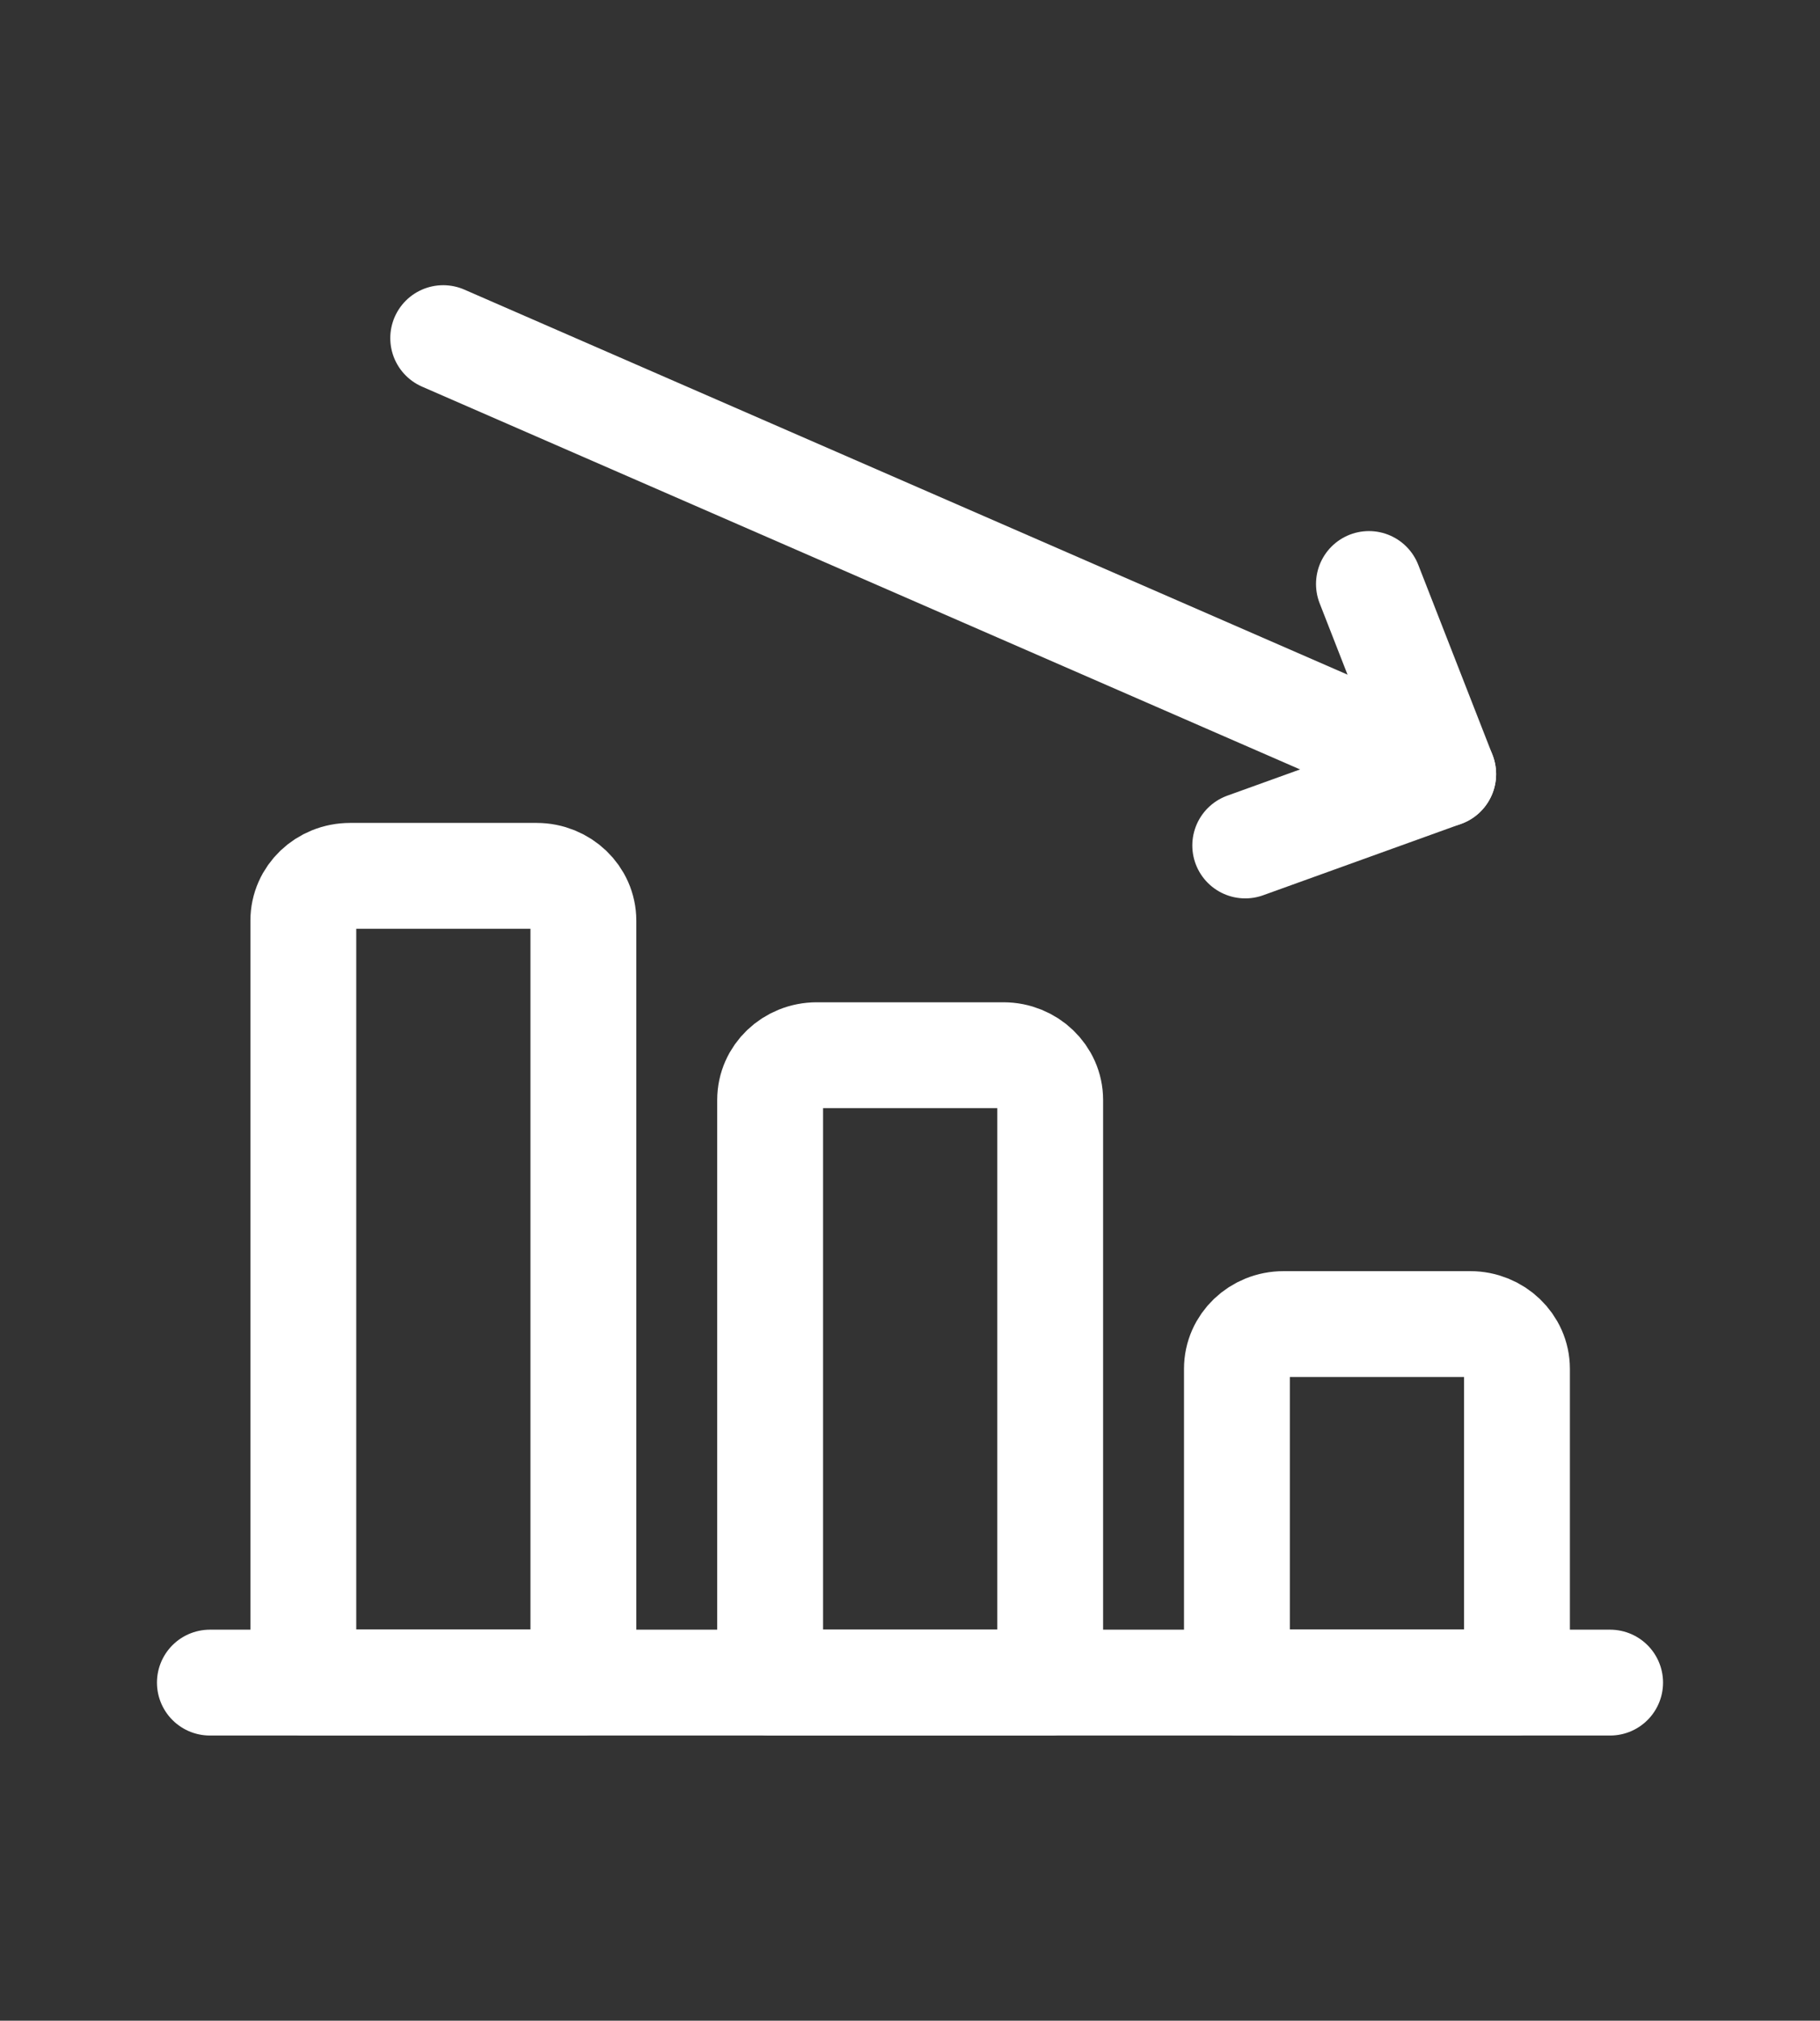
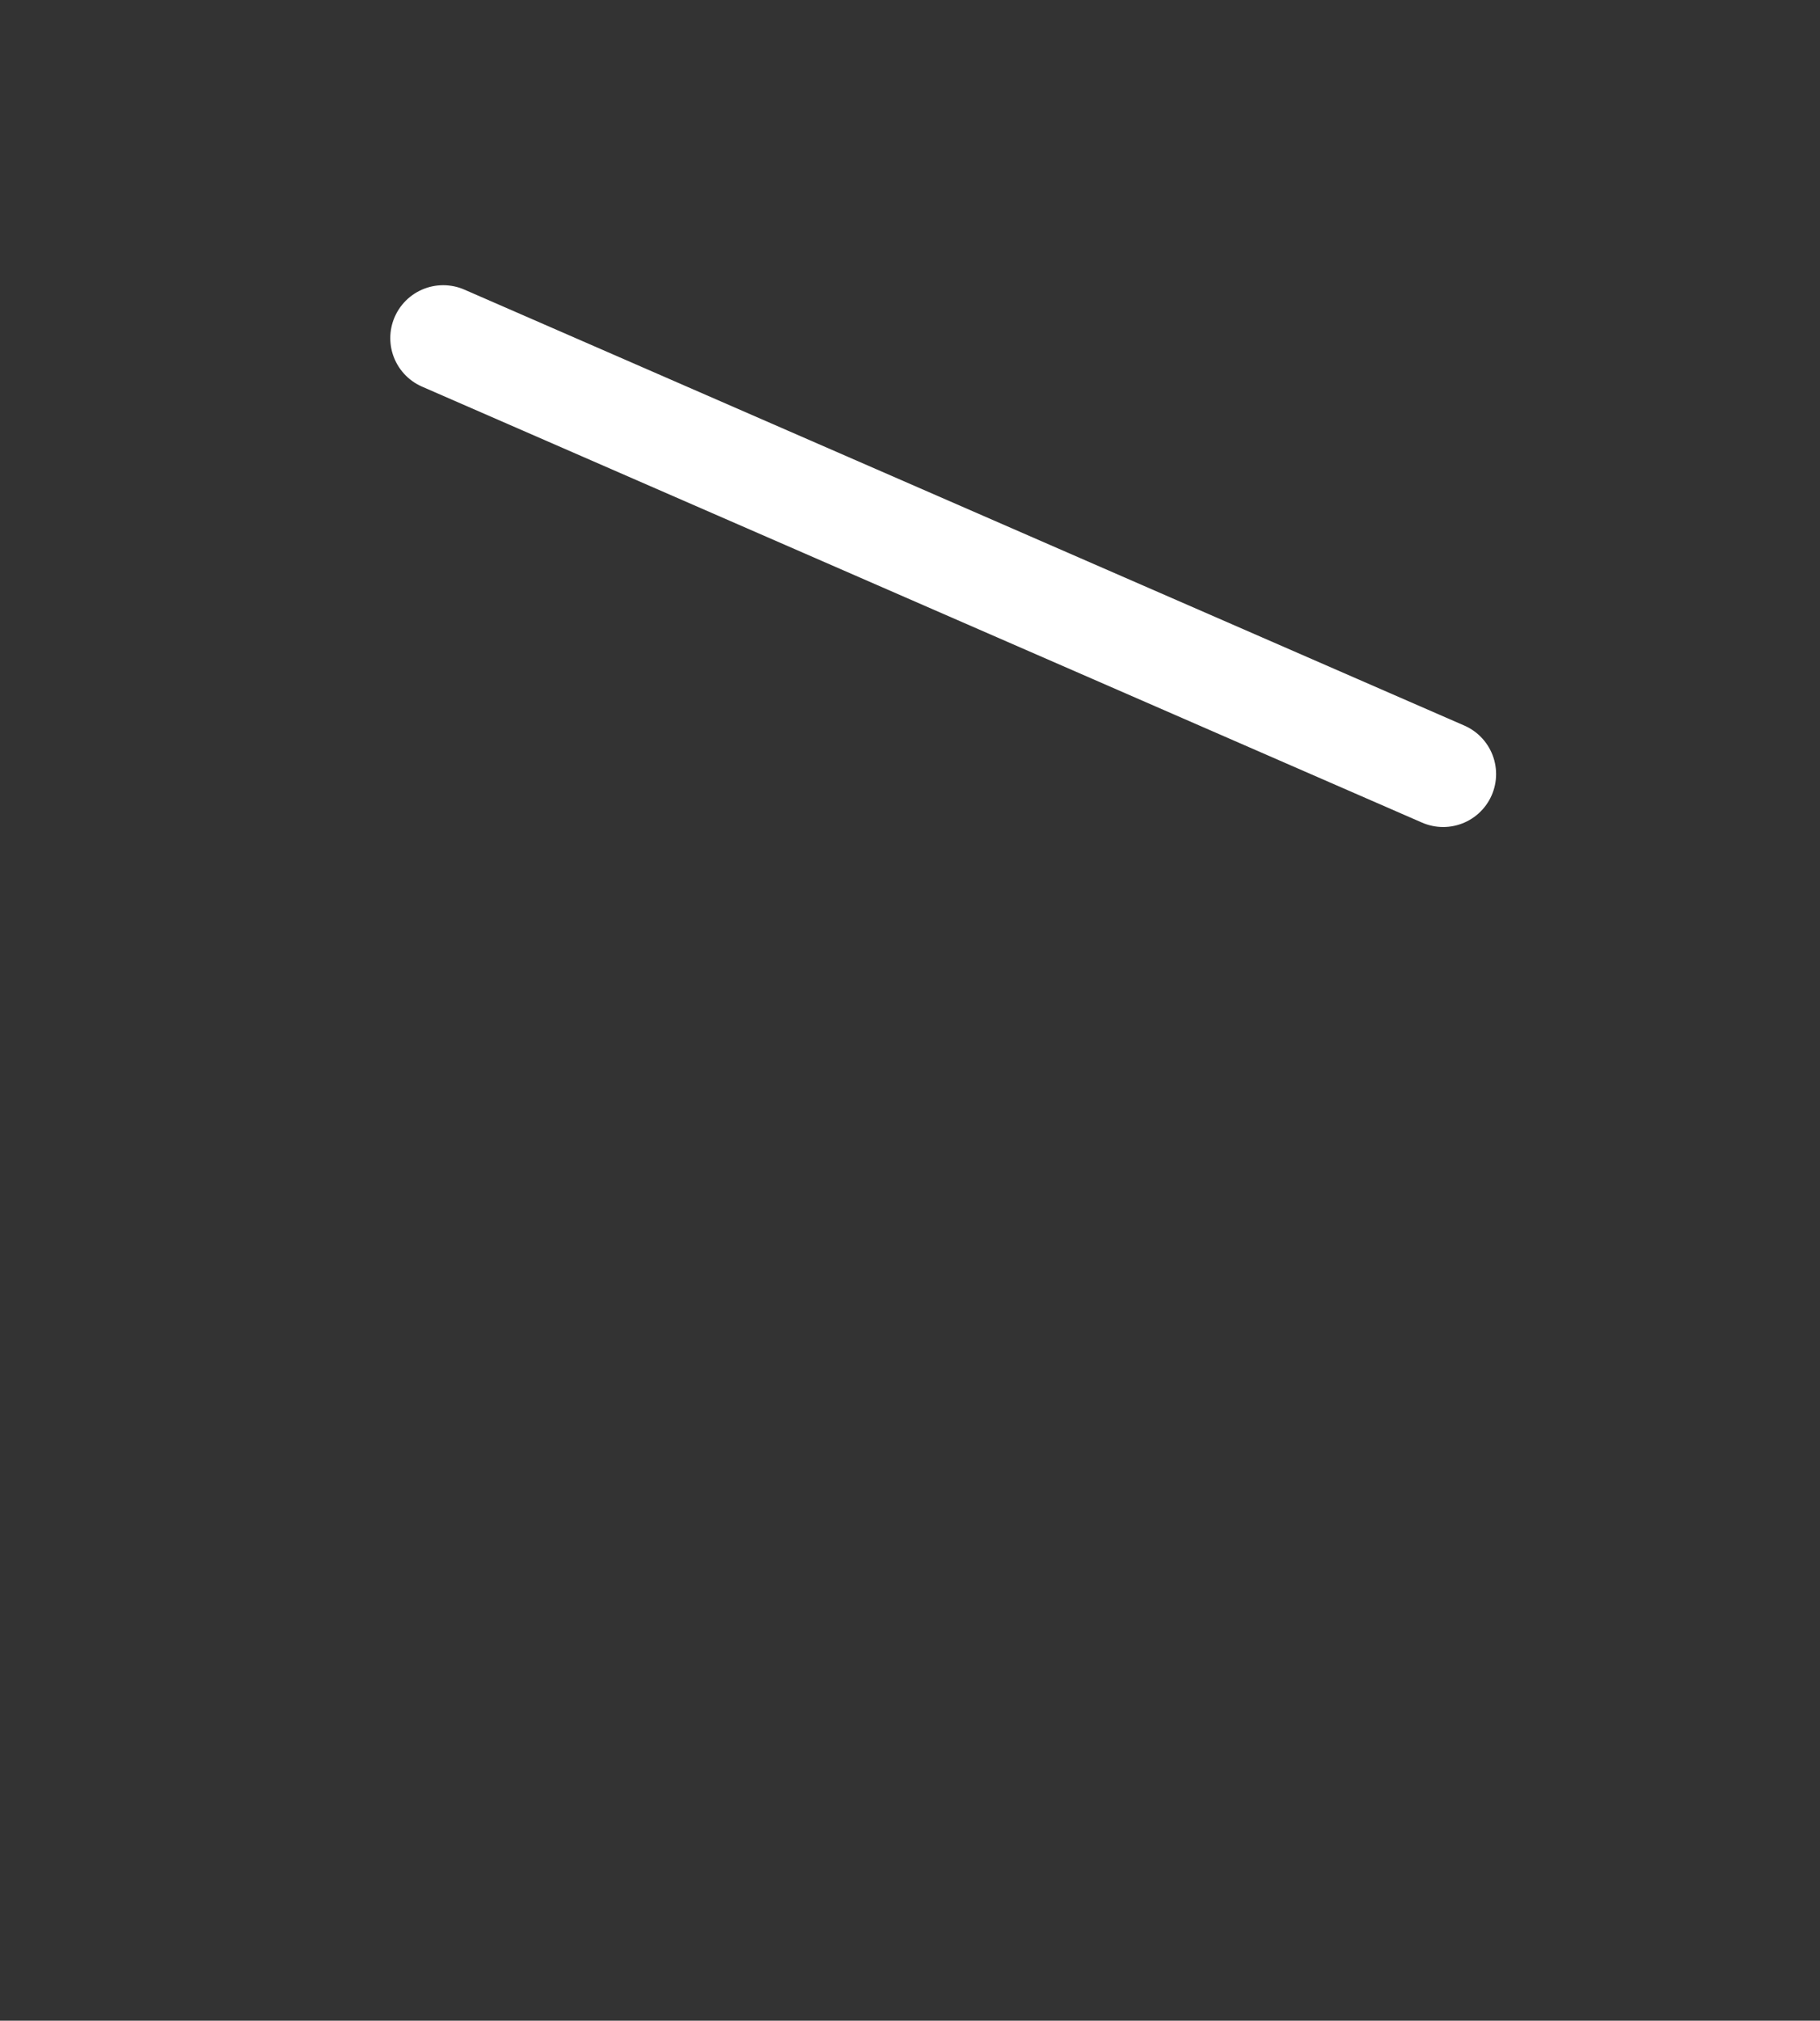
<svg xmlns="http://www.w3.org/2000/svg" id="Ebene_1" data-name="Ebene 1" viewBox="0 0 120.36 133.63">
  <rect x="0" y="0" width="120.36" height="133.63" fill="#333333" stroke="none" />
  <defs>
    <style>
      .cls-1 {
        fill: none;
        stroke: #fff;
        stroke-linecap: round;
        stroke-linejoin: round;
        stroke-width: 7px;
      }
    </style>
  </defs>
  <g id="Business-Products_Performances_performance-decrease" data-name="Business-Products / Performances / performance-decrease">
    <g id="Group_143" data-name="Group 143">
      <g id="performance-decrease">
-         <path id="Shape_910" data-name="Shape 910" class="cls-1" d="m106.48,111.27H13.88" />
-         <path id="Shape_911" data-name="Shape 911" class="cls-1" d="m84.88,87.56h12.35c1.7,0,3.09,1.33,3.09,2.96v20.74h-18.52v-20.74c0-1.64,1.38-2.96,3.09-2.96Z" />
-         <path id="Shape_912" data-name="Shape 912" class="cls-1" d="m54.01,69.78h12.35c1.7,0,3.09,1.33,3.09,2.96v38.53h-18.52v-38.53c0-1.64,1.38-2.96,3.09-2.96Z" />
-         <path id="Shape_913" data-name="Shape 913" class="cls-1" d="m23.14,57.92h12.35c1.7,0,3.09,1.33,3.09,2.96v50.38h-18.52v-50.38c0-1.64,1.38-2.96,3.09-2.96Z" />
        <path id="Shape_914" data-name="Shape 914" class="cls-1" d="m29.31,22.36l66.13,28.83" />
-         <path id="Shape_915" data-name="Shape 915" class="cls-1" d="m90.53,38.62l4.91,12.57-13.09,4.72" />
      </g>
    </g>
  </g>
</svg>